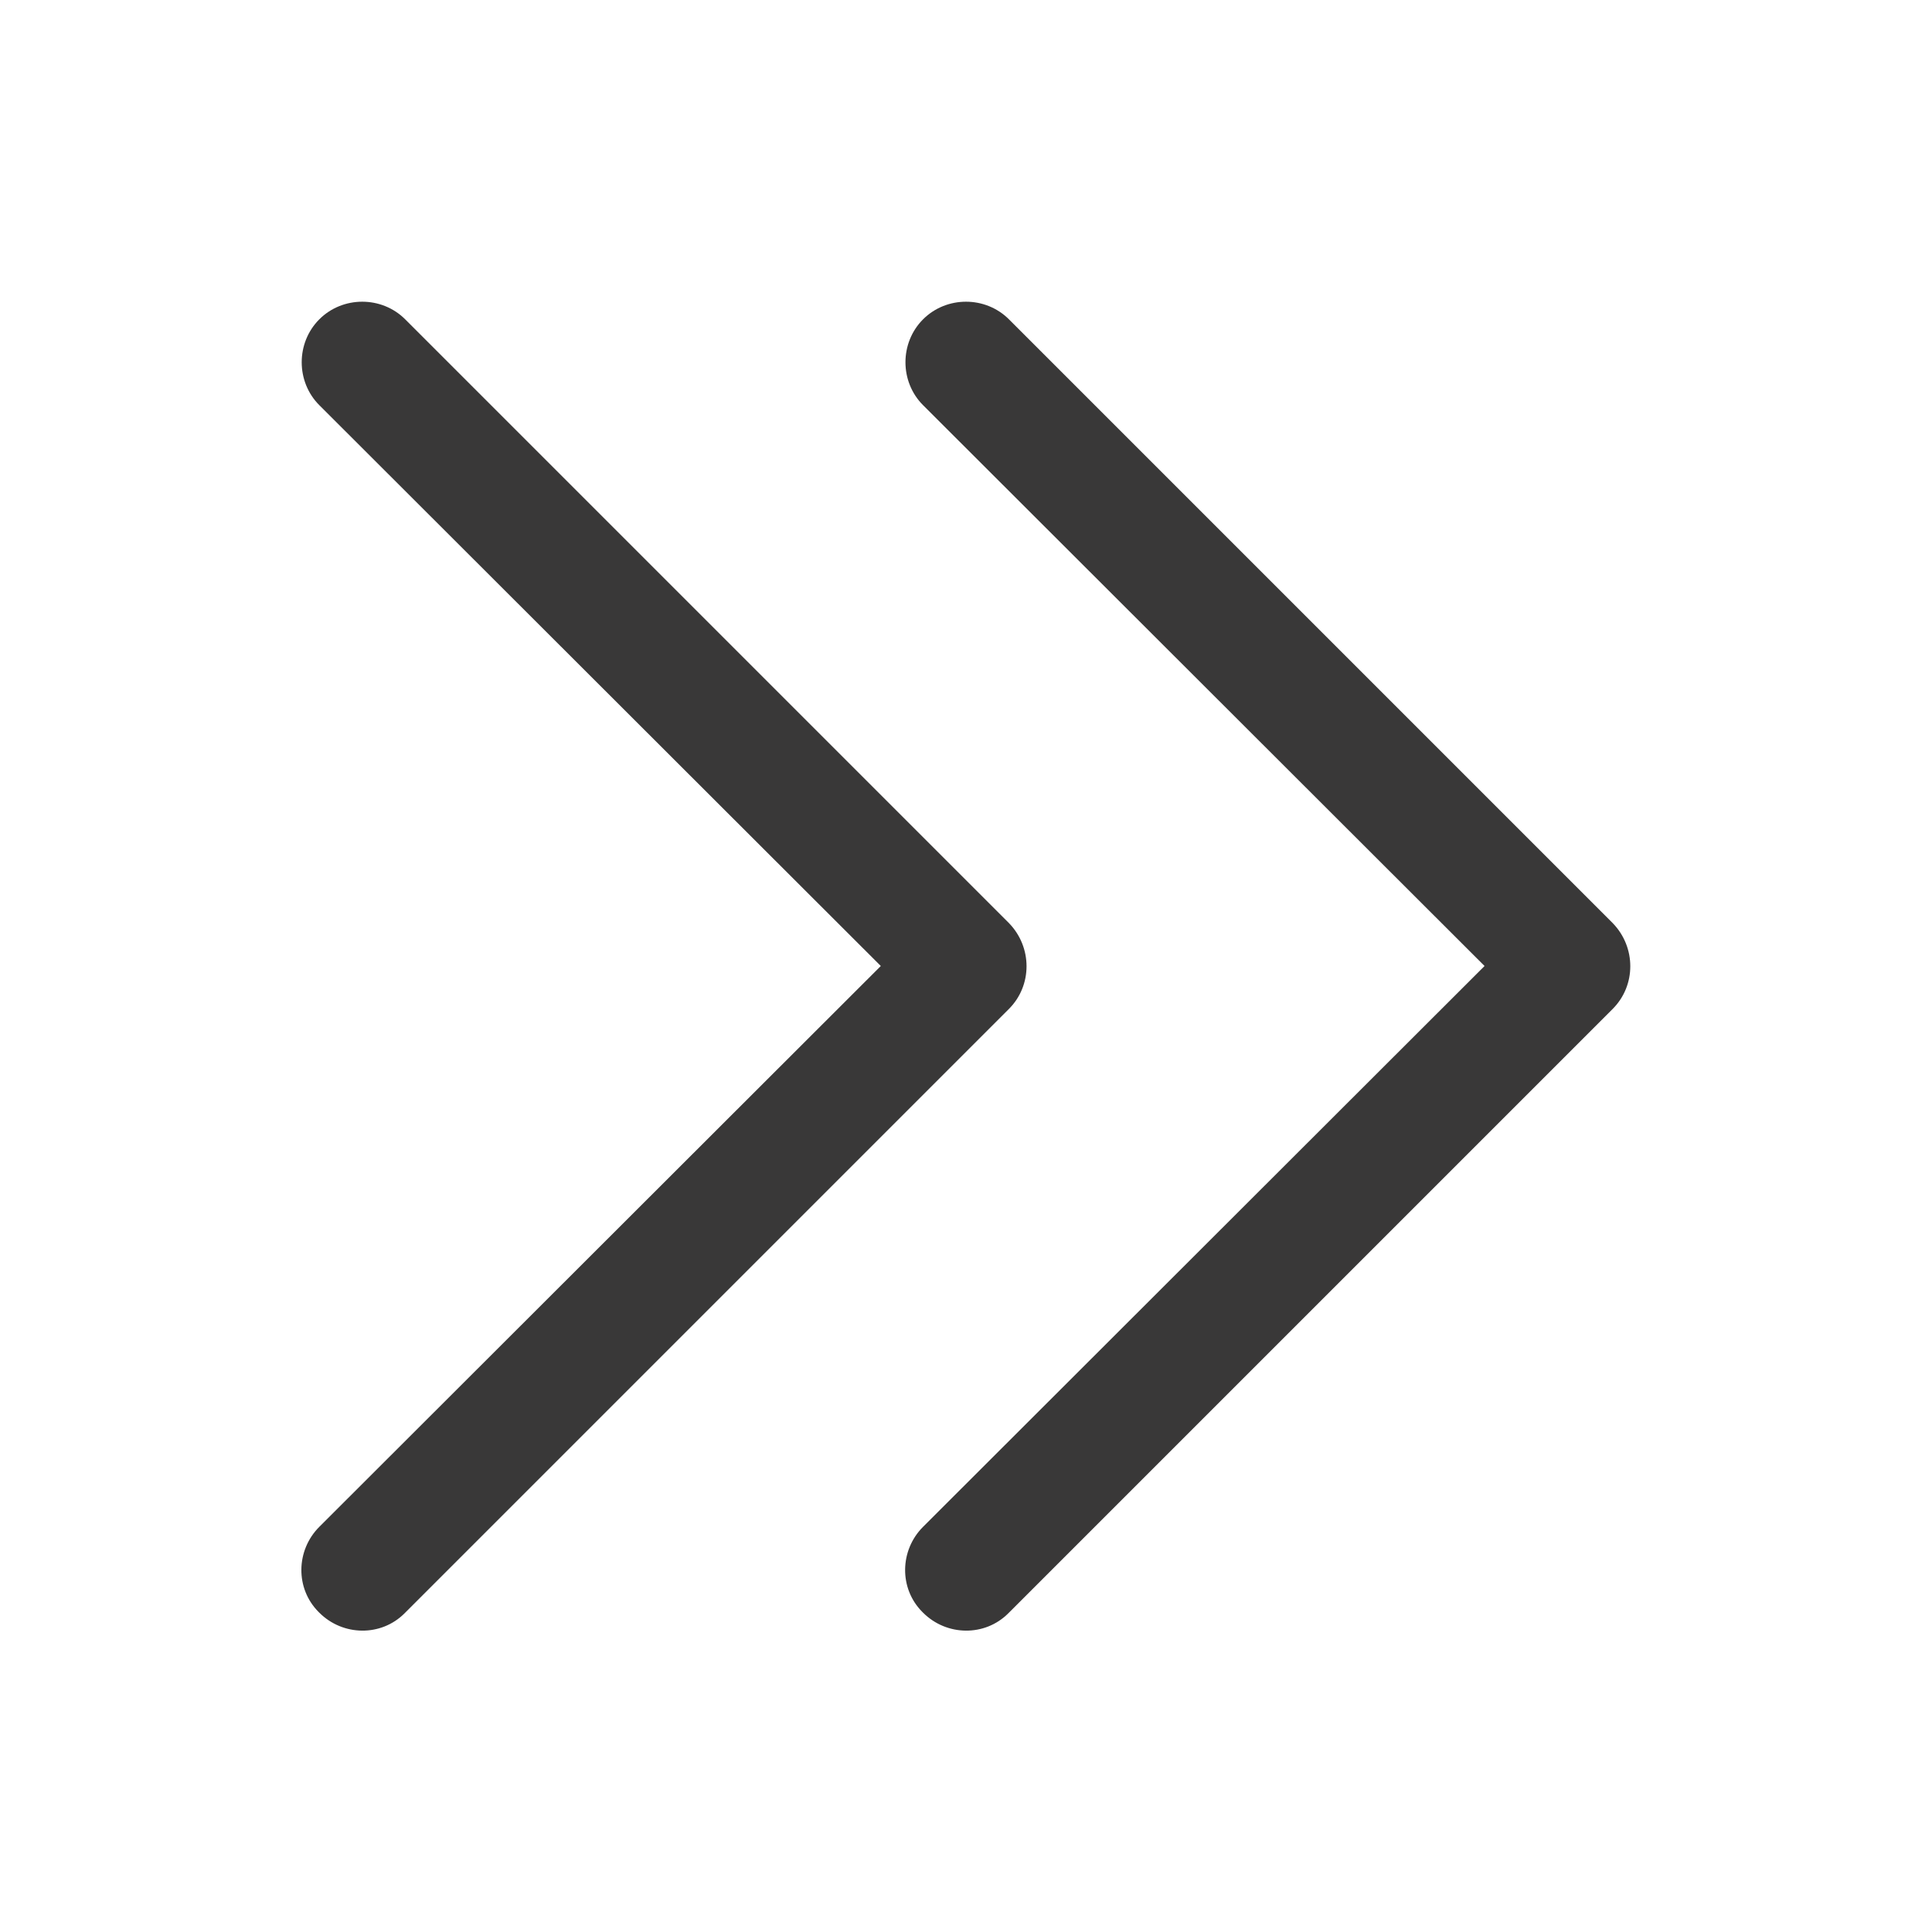
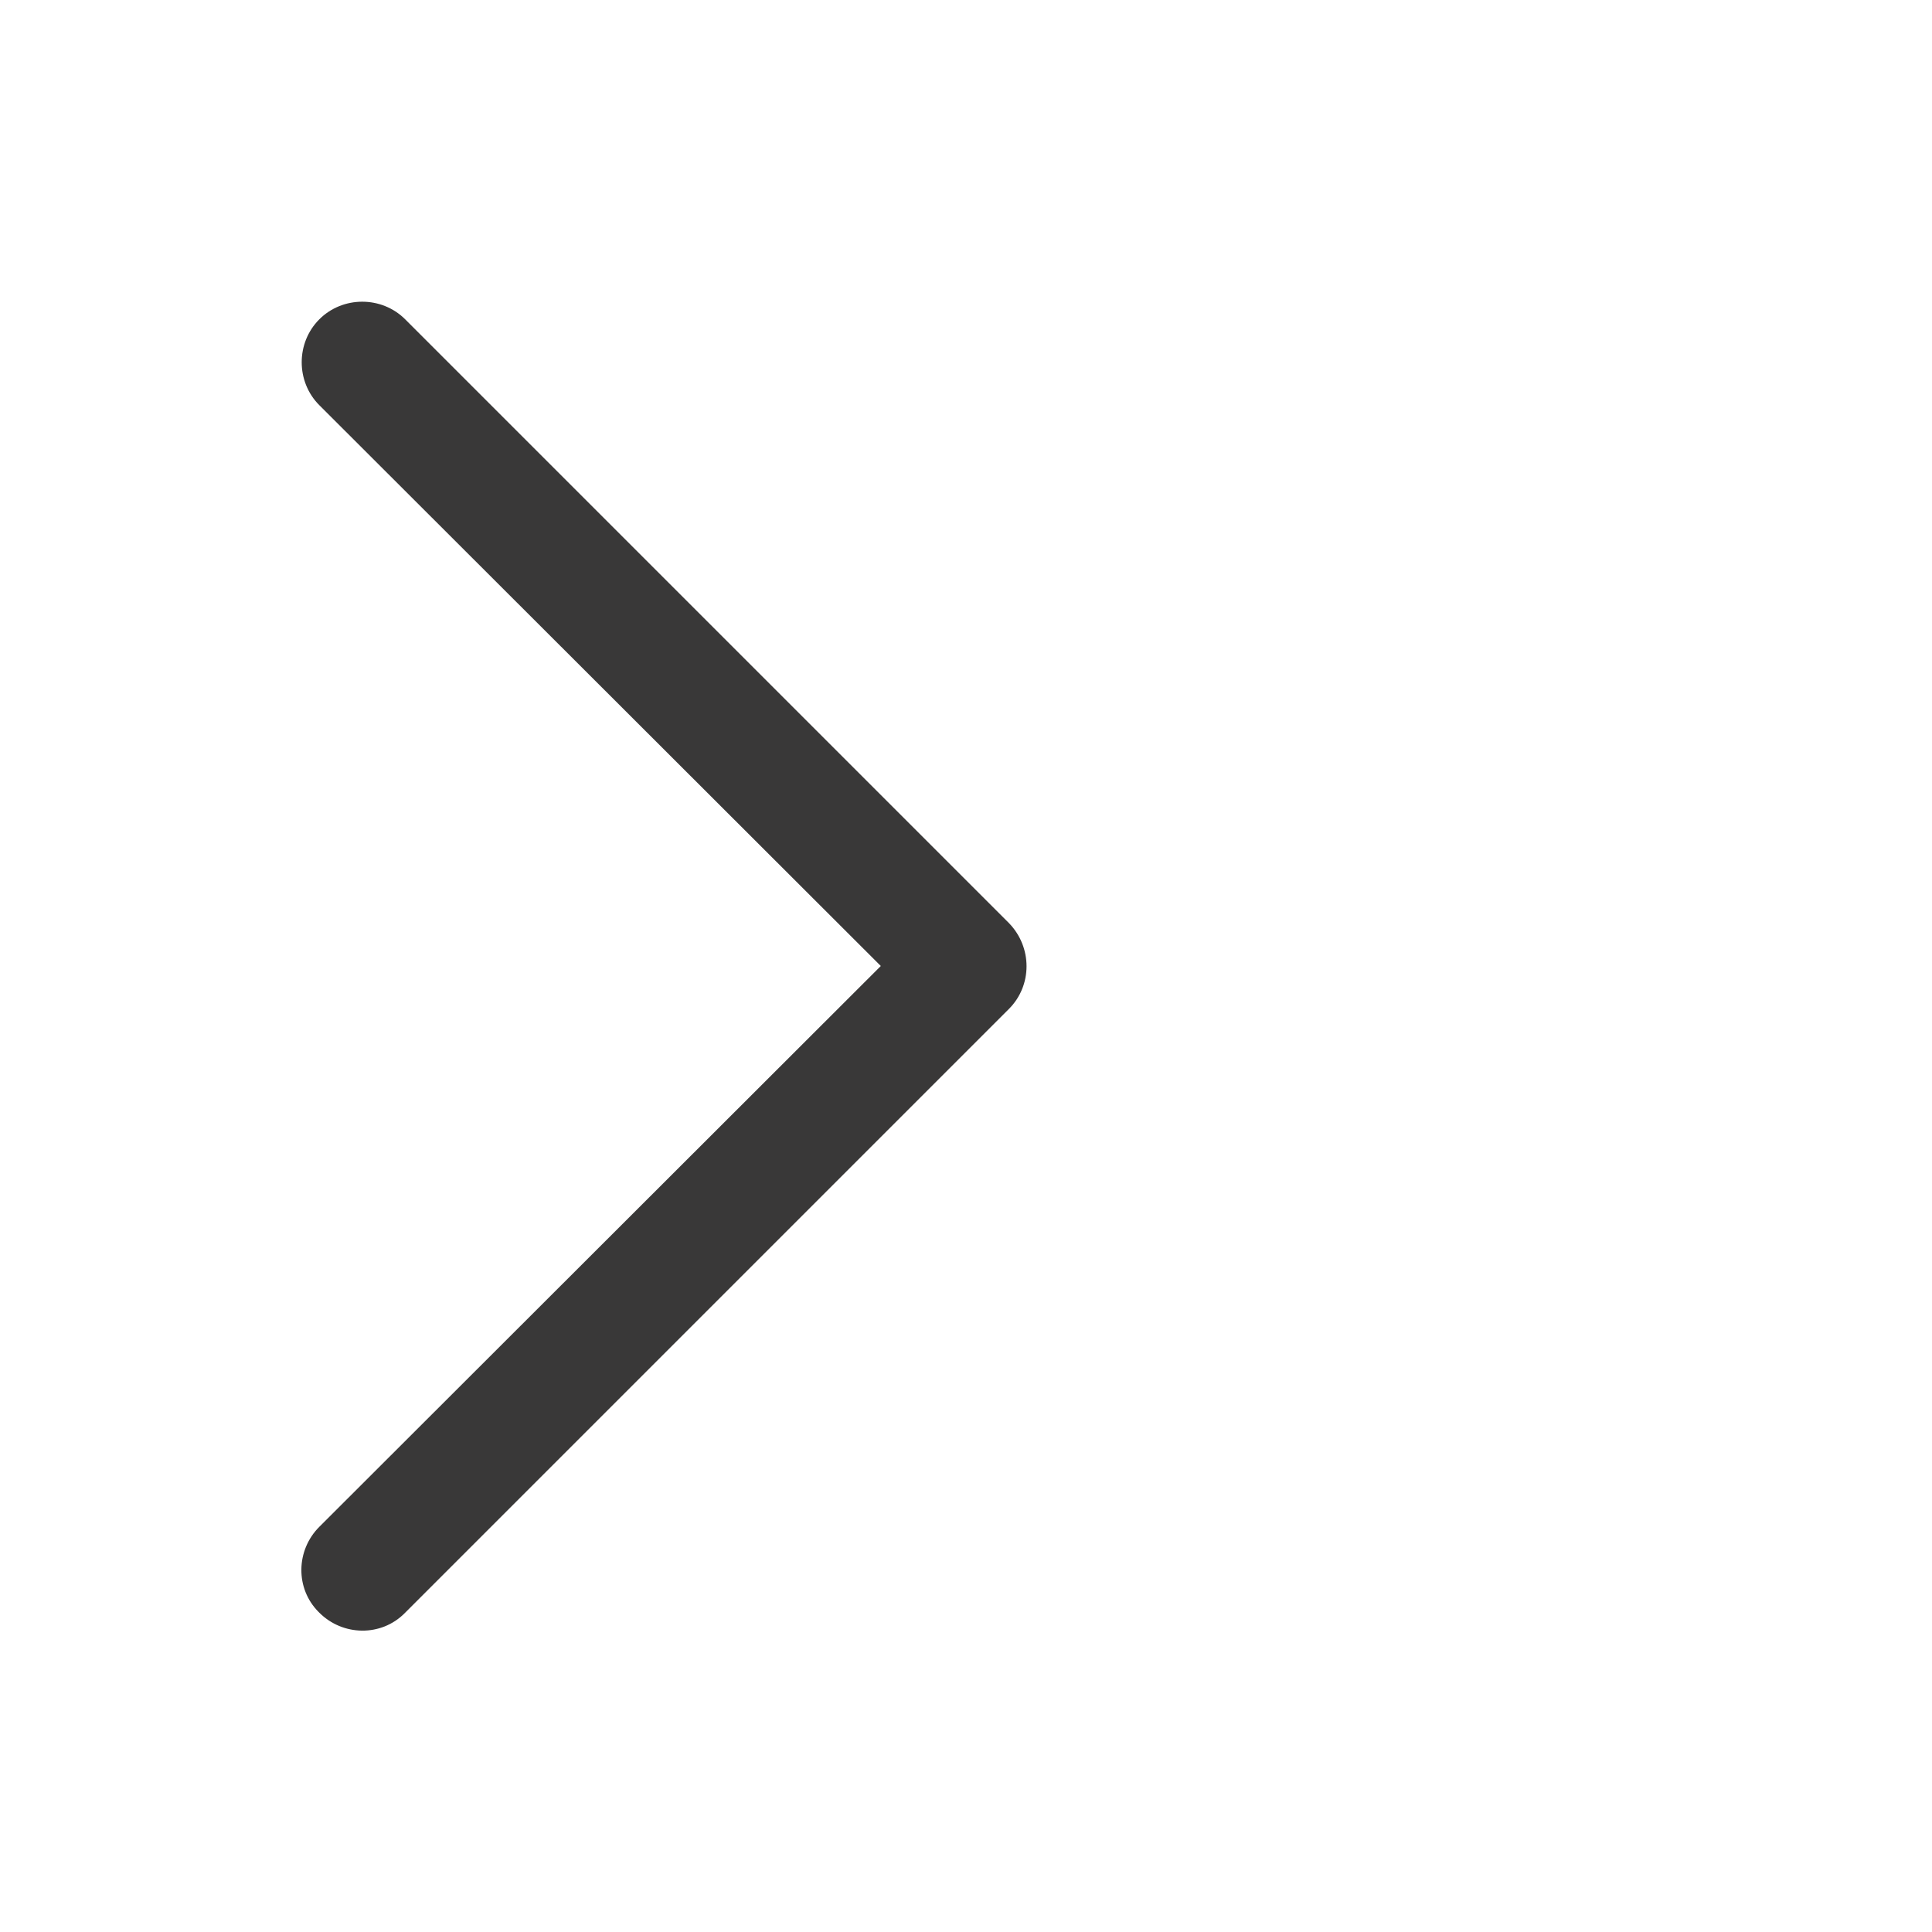
<svg xmlns="http://www.w3.org/2000/svg" id="SvgjsSvg1290" x="0px" y="0px" viewBox="0 0 288 288" style="enable-background:new 0 0 288 288;" xml:space="preserve">
  <style type="text/css"> .st0{fill:#393838;} </style>
  <g id="SvgjsG1292" transform="matrix(1,0,0,1,0,0)">
    <path class="st0" d="M150.4,137.6l-90-90c-3.5-3.5-9.3-3.5-12.8,0c-3.5,3.5-3.5,9.3,0,12.8l83.7,83.6l-83.7,83.6 c-3.5,3.5-3.6,9.2-0.1,12.7c0,0,0,0,0.1,0.1c3.5,3.5,9.2,3.6,12.7,0.1c0,0,0,0,0.1-0.1l90-90C153.9,146.9,153.9,141.2,150.4,137.6 C150.4,137.6,150.4,137.6,150.4,137.6z" />
-     <path class="st0" d="M240.4,137.6l-90-90c-3.5-3.5-9.3-3.5-12.8,0c-3.5,3.5-3.5,9.3,0,12.8l83.7,83.6l-83.7,83.6 c-3.5,3.5-3.6,9.2-0.1,12.7c0,0,0,0,0.1,0.1c3.5,3.5,9.2,3.6,12.7,0.1c0,0,0,0,0.1-0.1l90-90C243.9,146.9,243.9,141.2,240.4,137.6 C240.4,137.6,240.4,137.6,240.4,137.6z" />
  </g>
</svg>